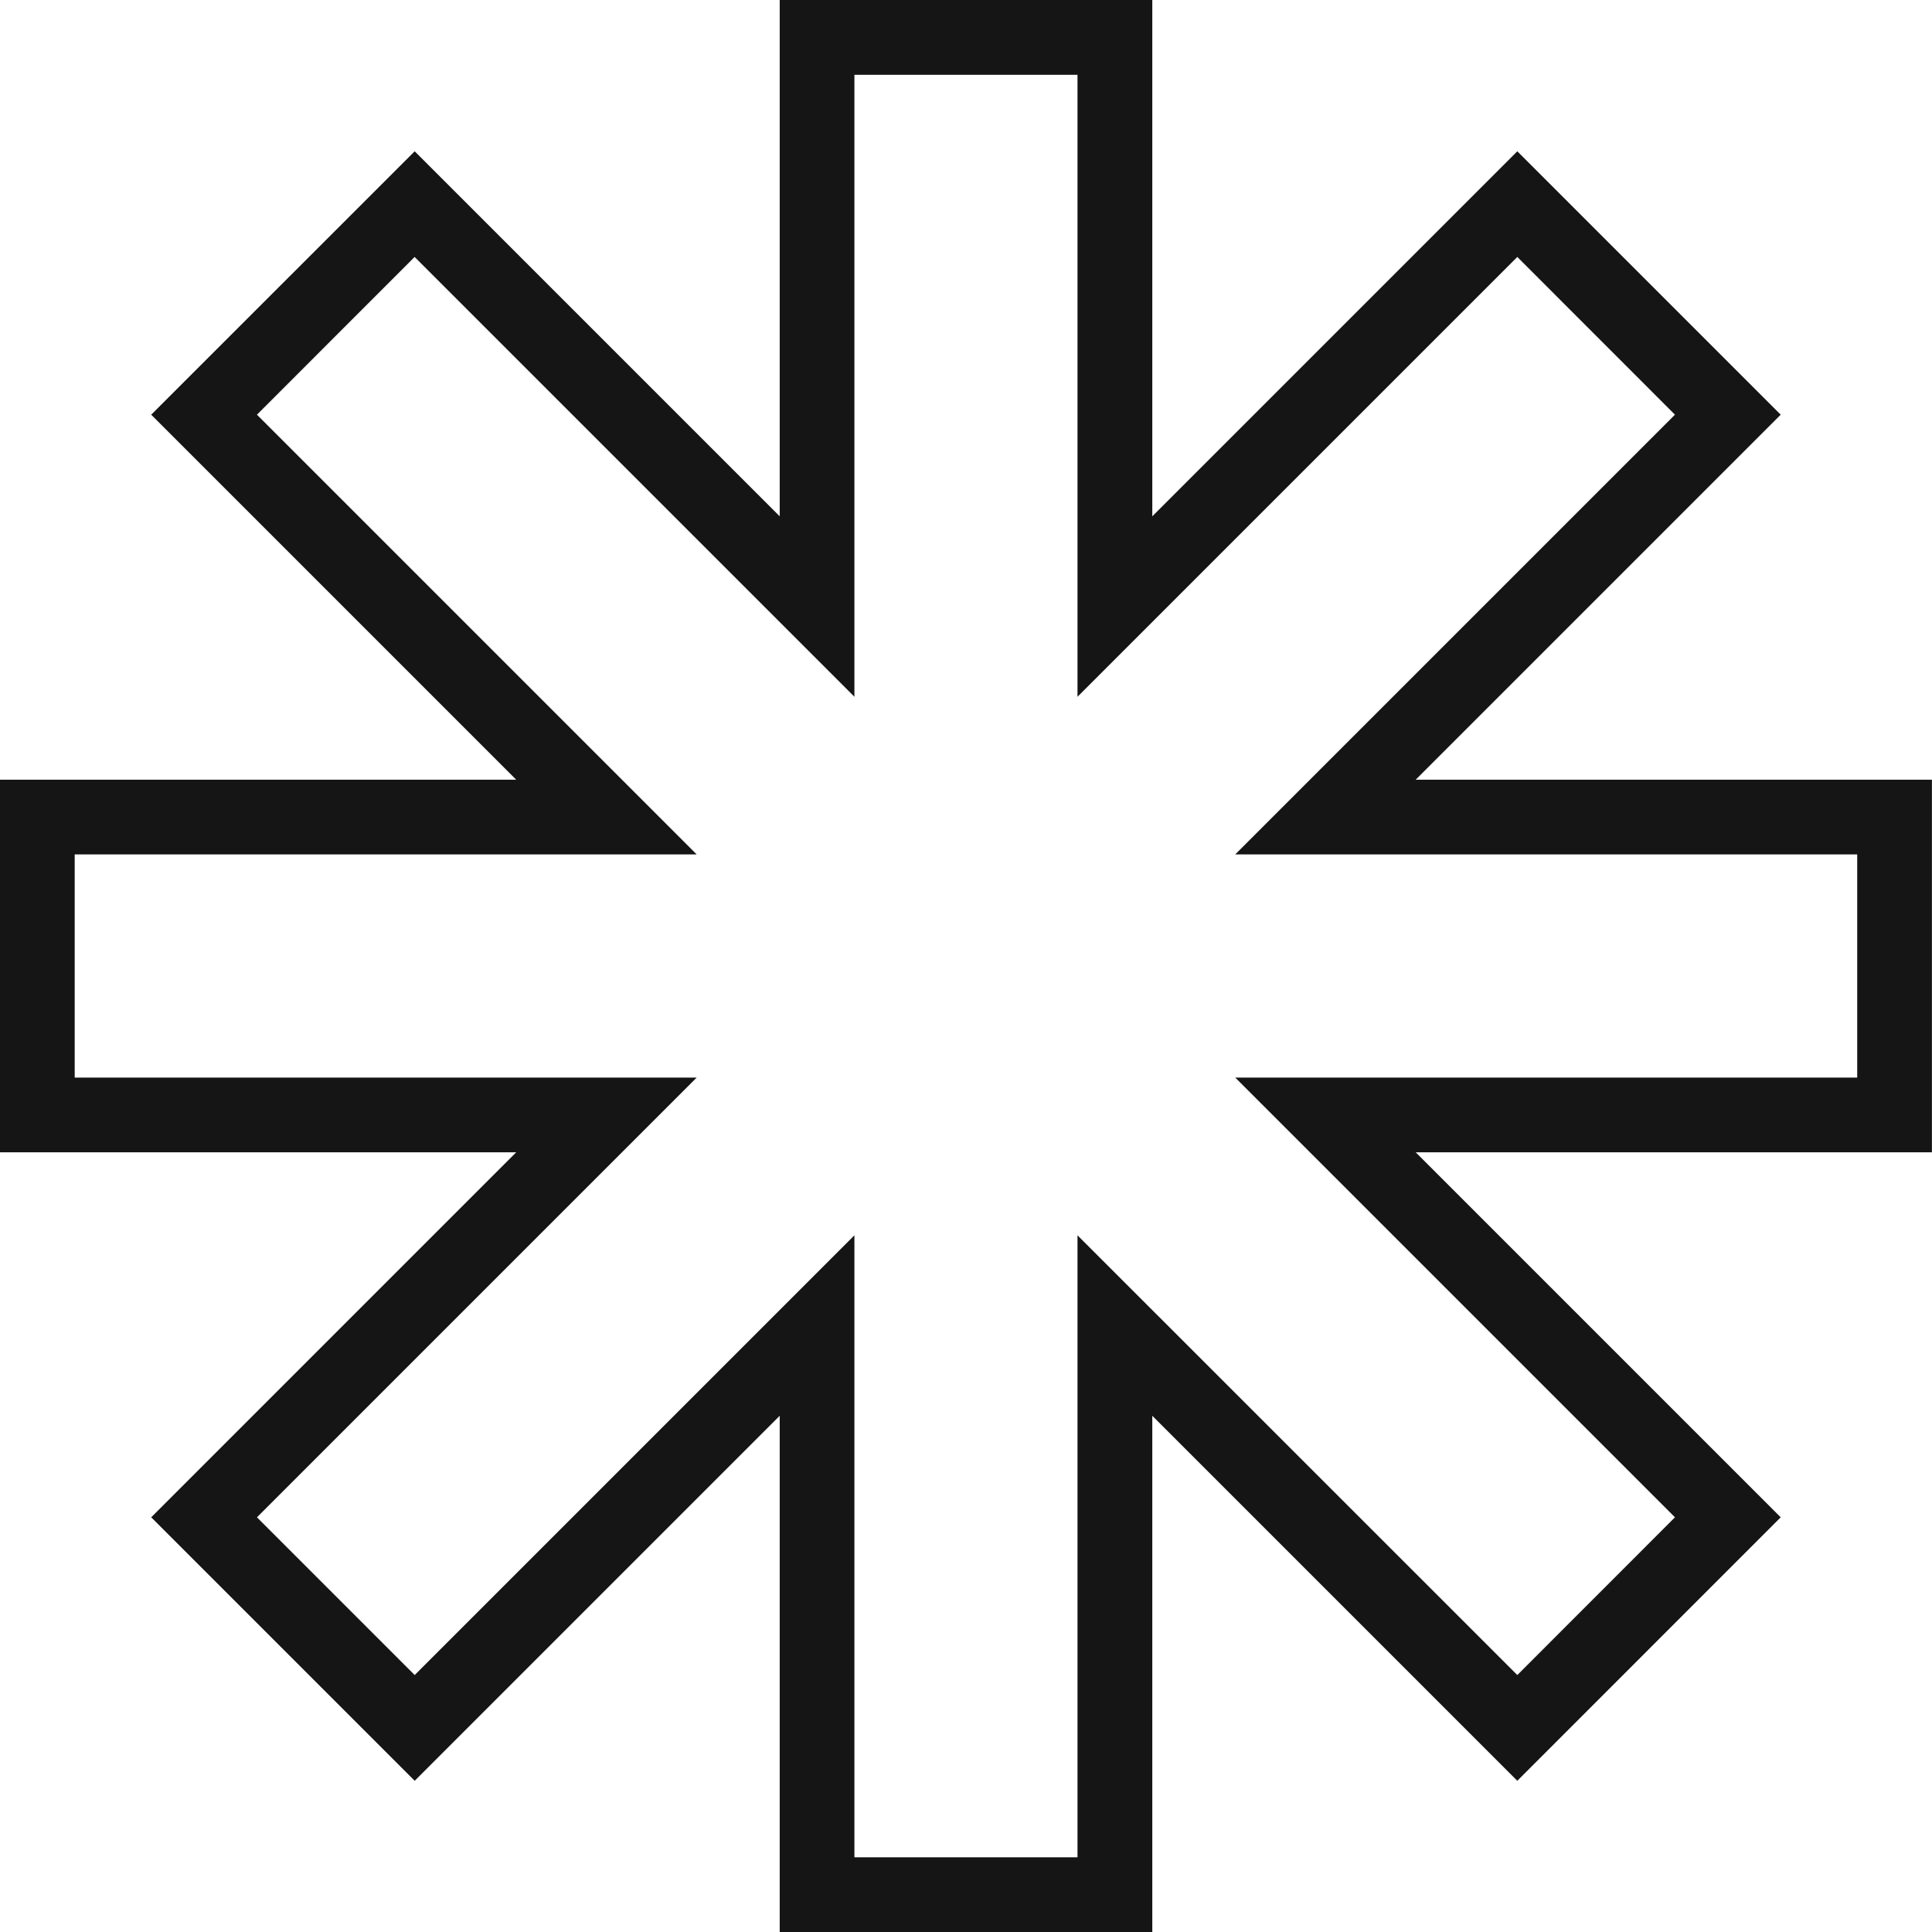
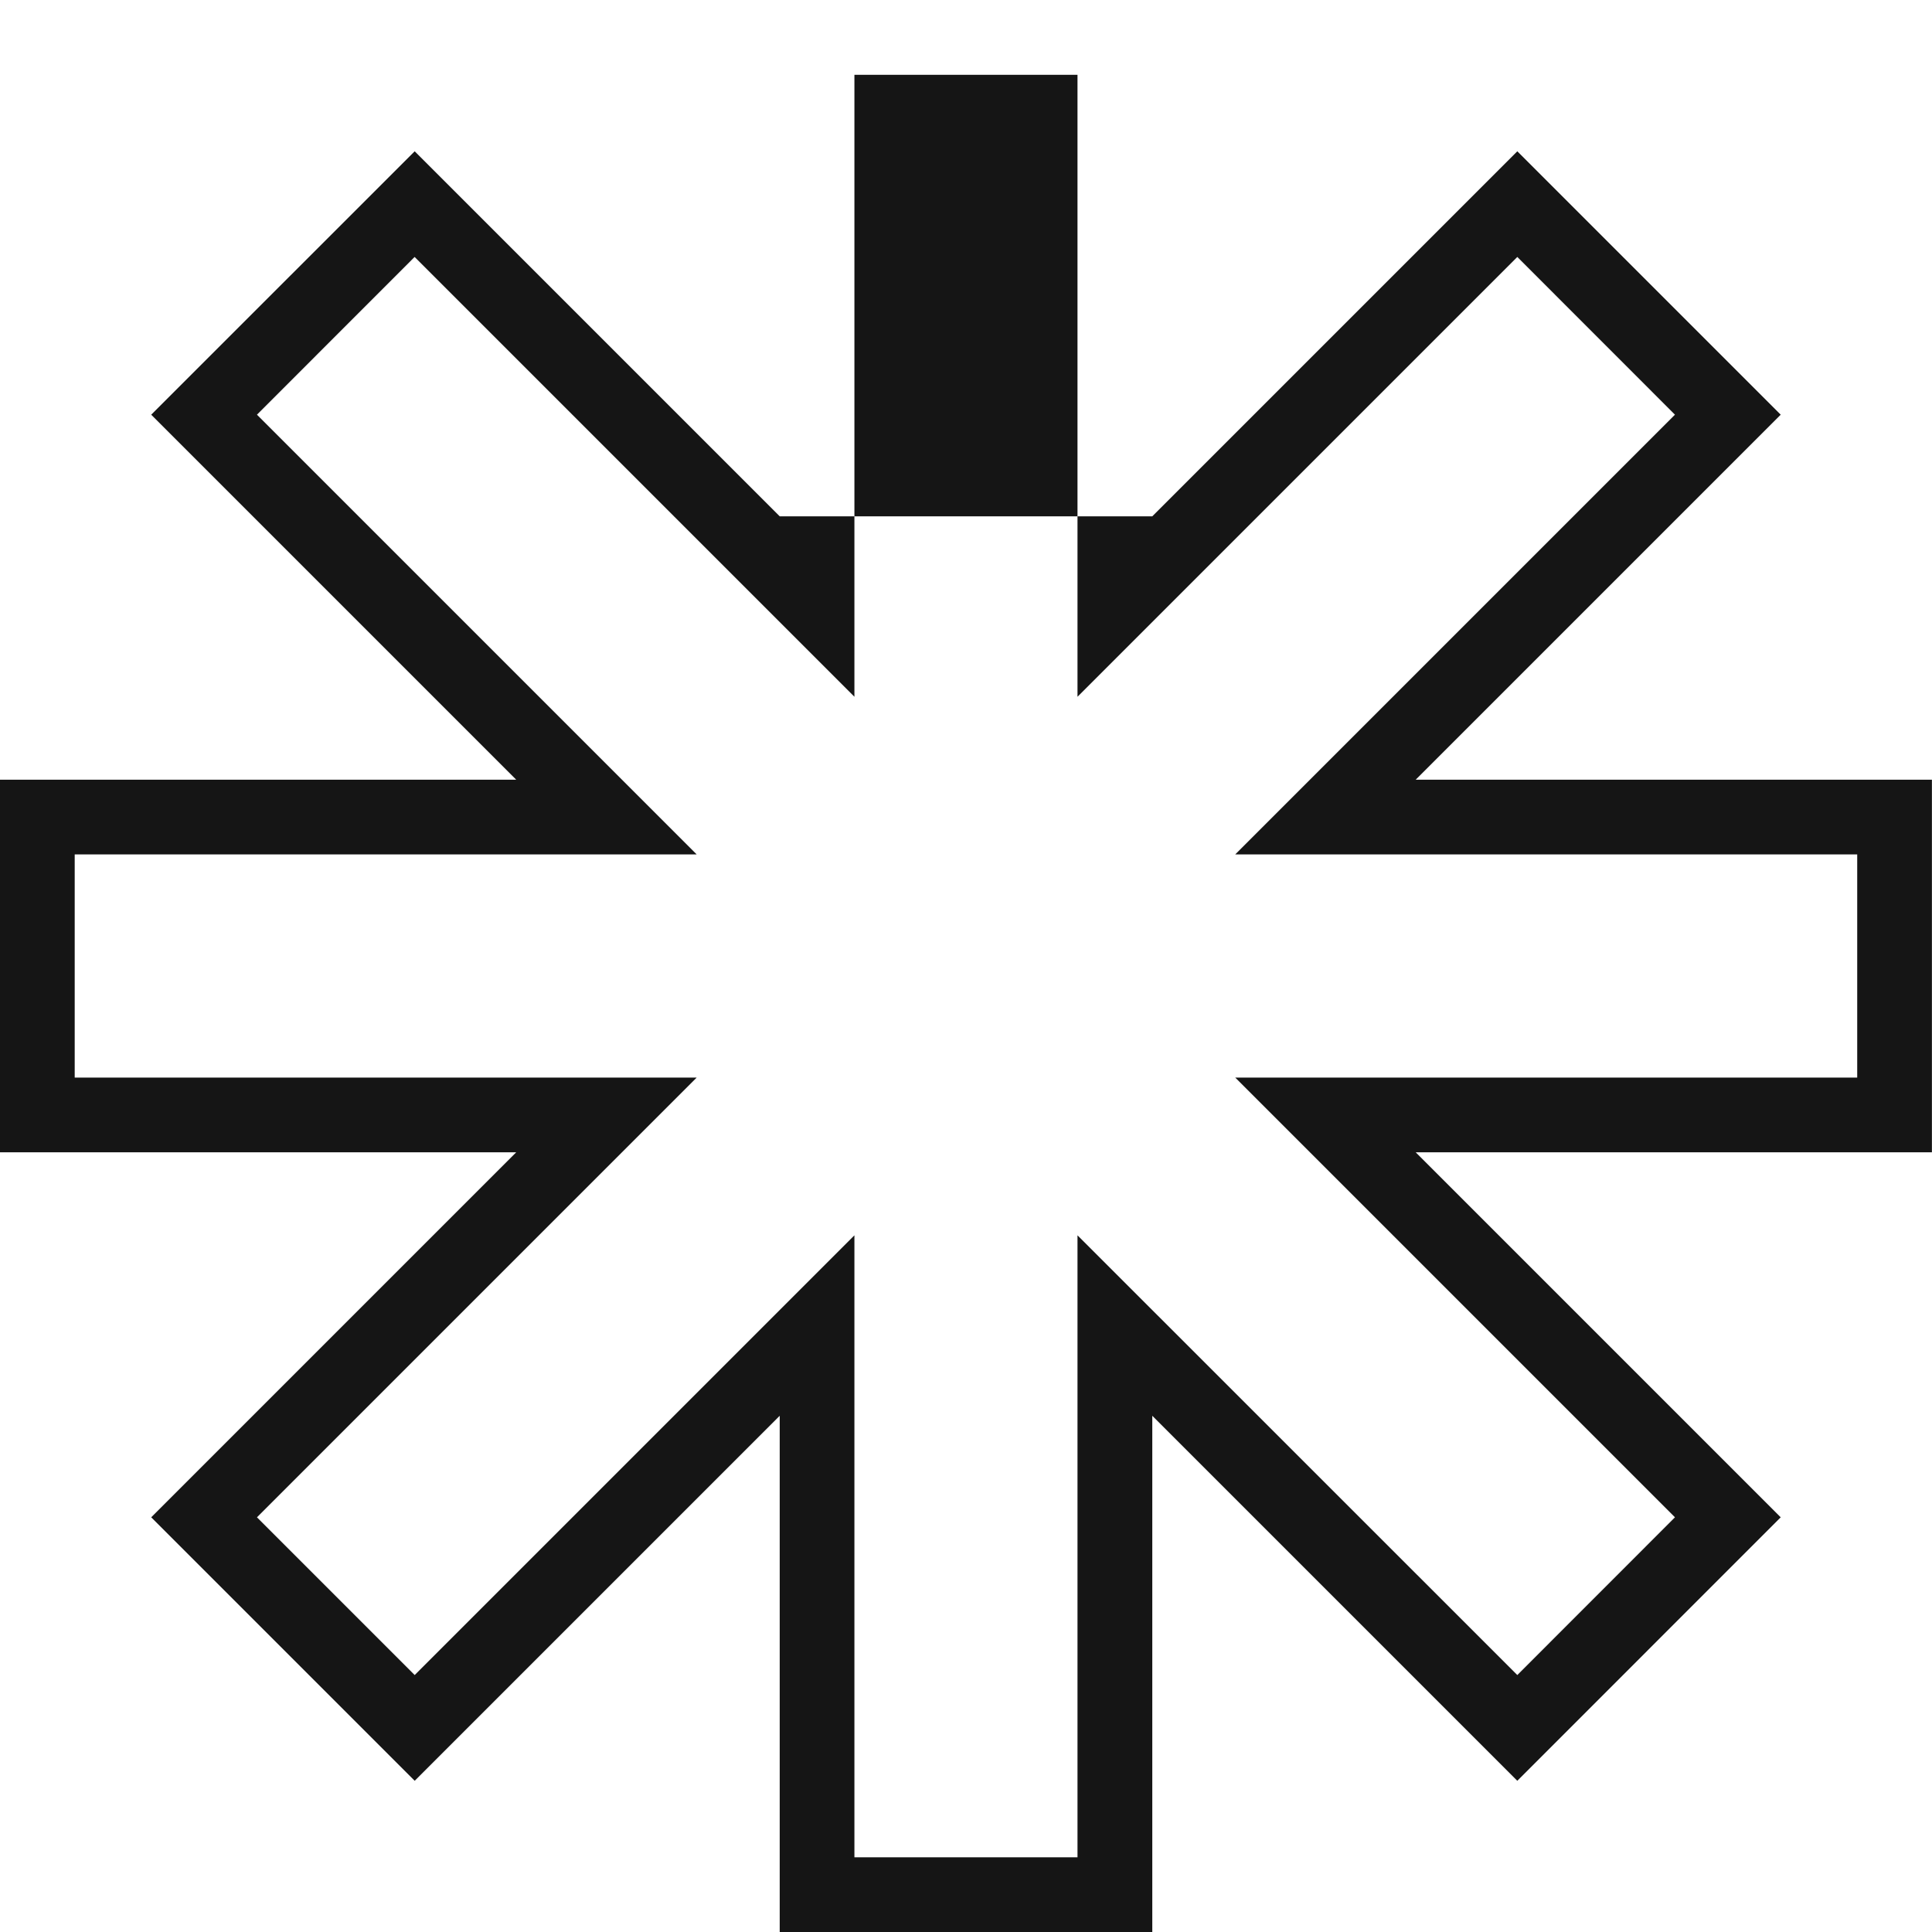
<svg xmlns="http://www.w3.org/2000/svg" width="45" height="45" viewBox="0 0 45 45" fill="none">
-   <path d="M44.129 19.032V18.161H32.974L41.476 9.659L35.341 3.524L26.839 12.026V0H18.161V12.026L9.659 3.524L3.522 9.659L12.024 18.161H0V26.839H12.024L3.522 35.341L9.659 41.478L18.161 32.976V45H26.839V32.976L35.341 41.478L41.476 35.341L32.974 26.839H44.998V18.161H44.129V19.032H43.258V25.099H28.771L39.013 35.341L35.341 39.015L25.097 28.773V43.26H19.901V28.773L9.659 39.015L5.985 35.341L16.227 25.099H1.74V19.901H16.227L5.985 9.659L9.657 5.985L19.901 16.229V1.742H25.097V16.229L35.341 5.985L39.013 9.659L28.771 19.901H44.129V19.032H43.258H44.129Z" fill="#151515" />
+   <path d="M44.129 19.032V18.161H32.974L41.476 9.659L35.341 3.524L26.839 12.026H18.161V12.026L9.659 3.524L3.522 9.659L12.024 18.161H0V26.839H12.024L3.522 35.341L9.659 41.478L18.161 32.976V45H26.839V32.976L35.341 41.478L41.476 35.341L32.974 26.839H44.998V18.161H44.129V19.032H43.258V25.099H28.771L39.013 35.341L35.341 39.015L25.097 28.773V43.26H19.901V28.773L9.659 39.015L5.985 35.341L16.227 25.099H1.74V19.901H16.227L5.985 9.659L9.657 5.985L19.901 16.229V1.742H25.097V16.229L35.341 5.985L39.013 9.659L28.771 19.901H44.129V19.032H43.258H44.129Z" fill="#151515" />
</svg>